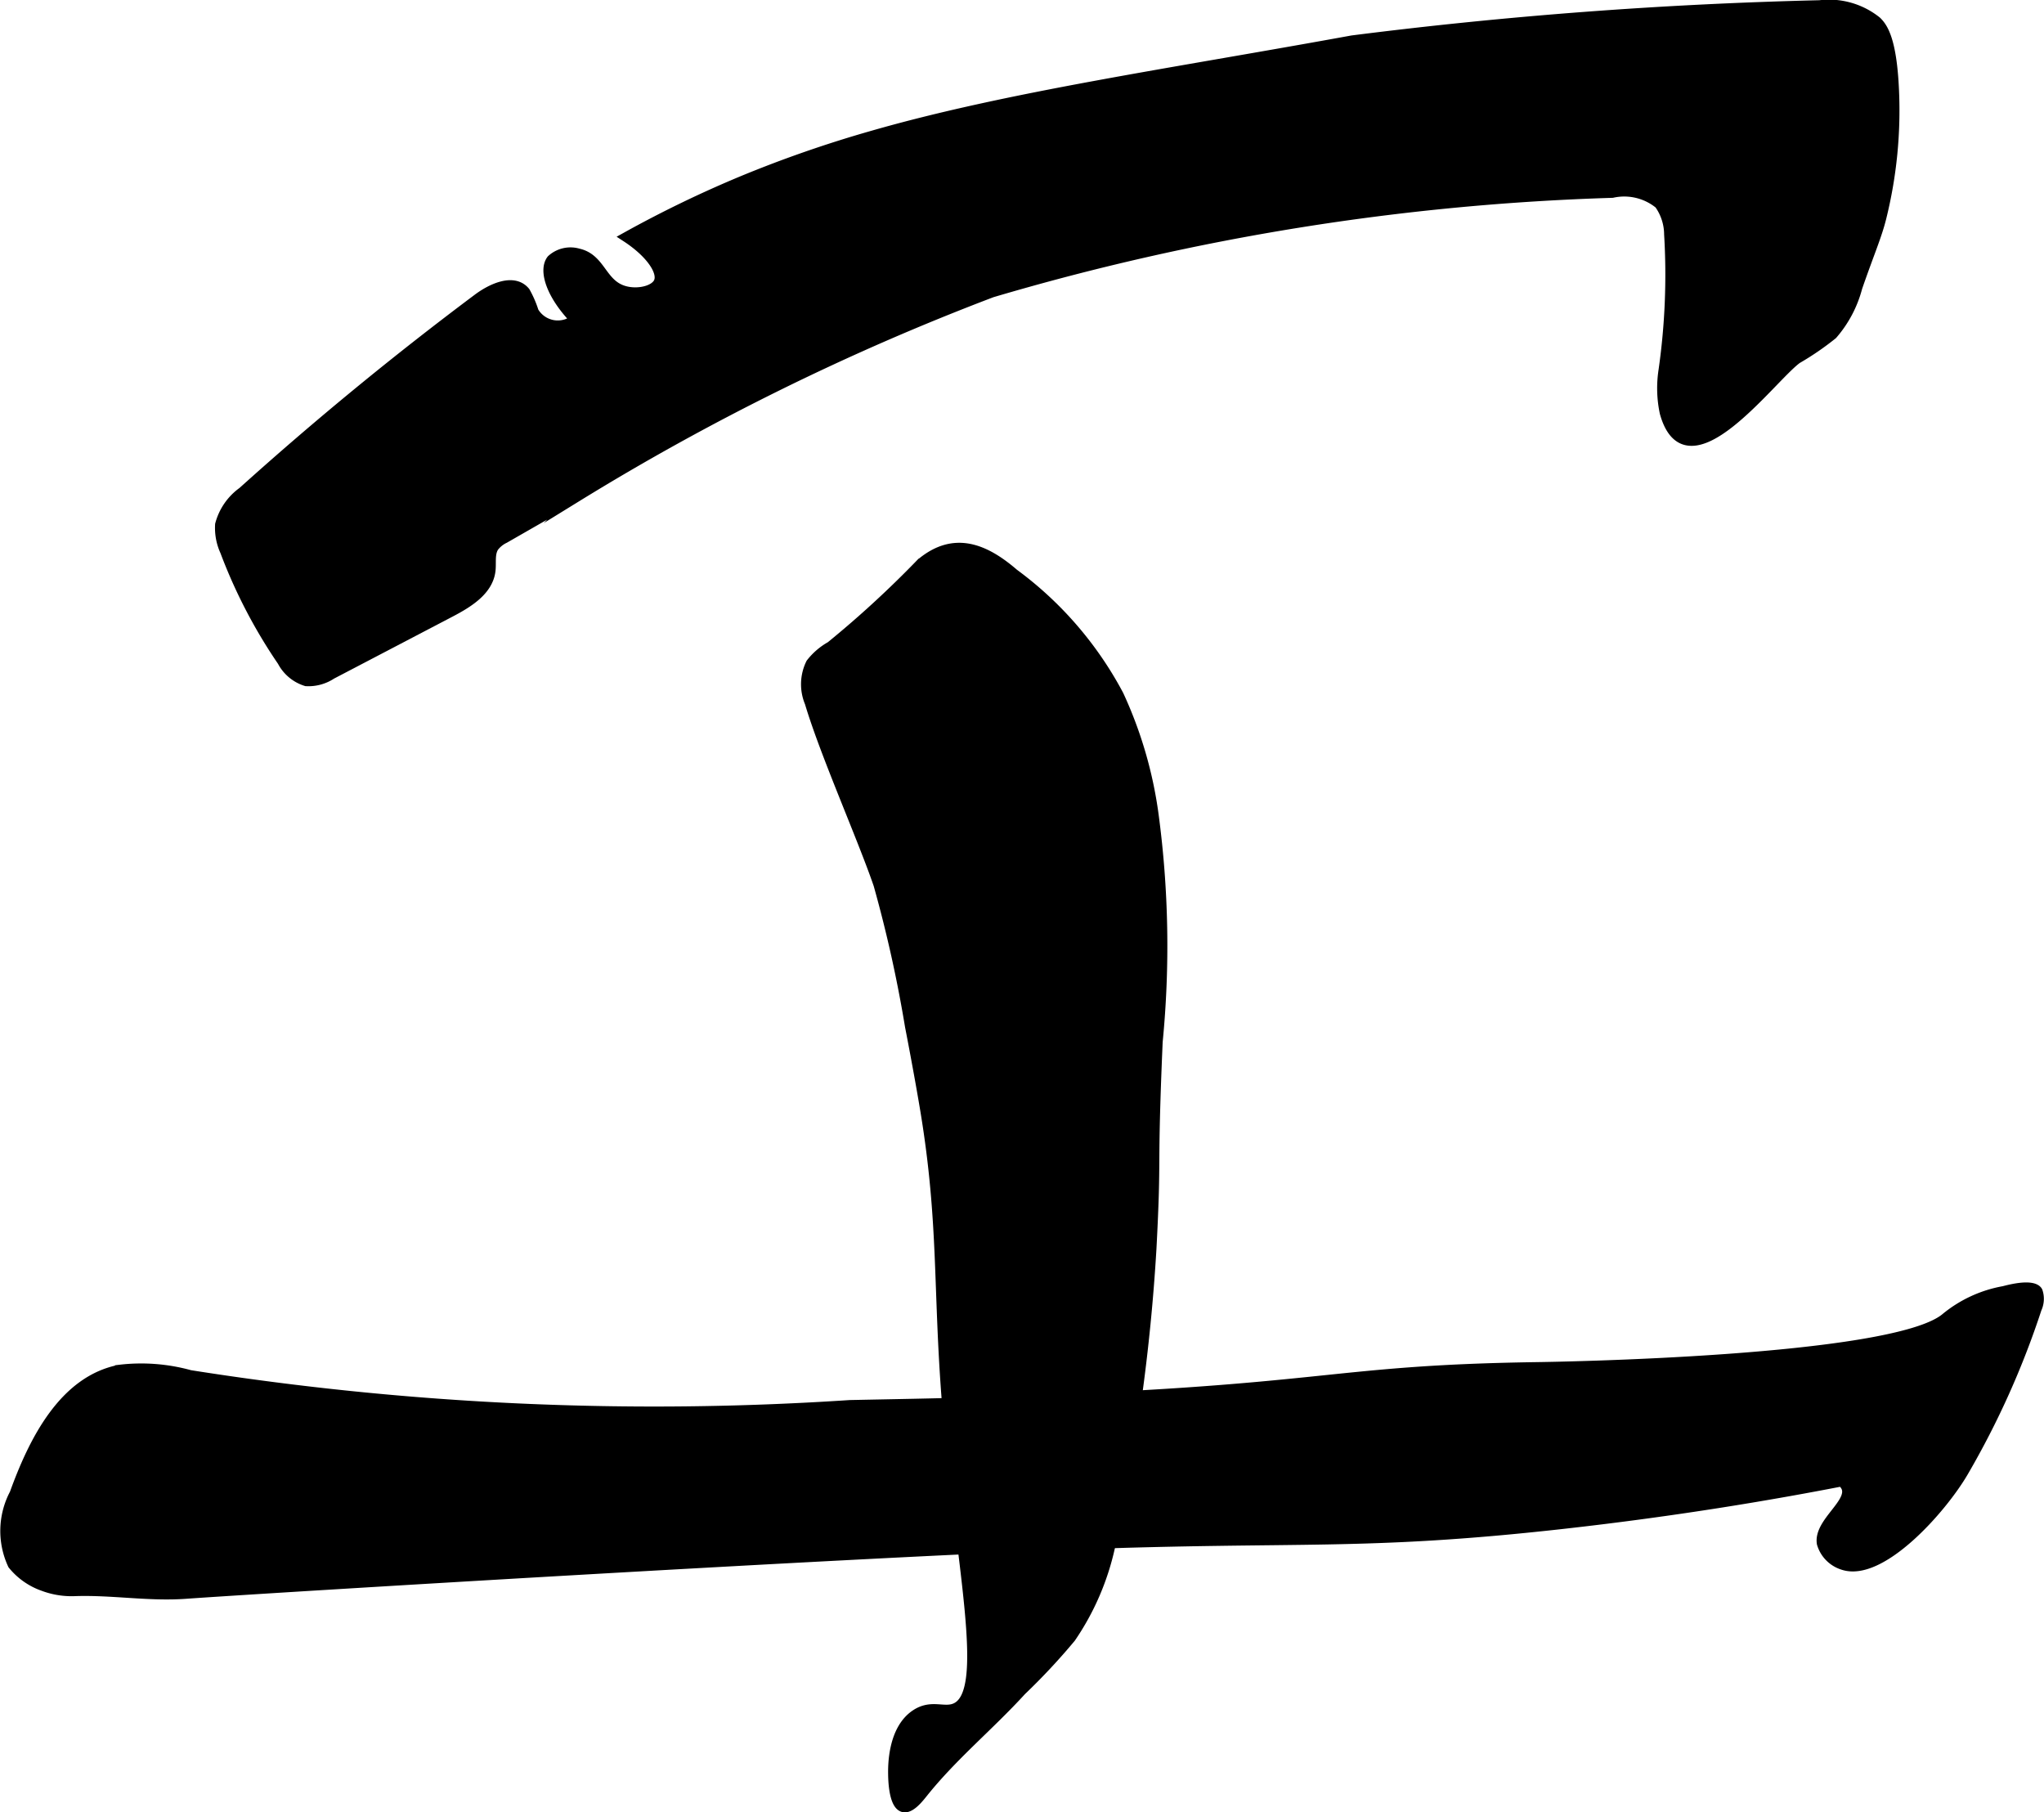
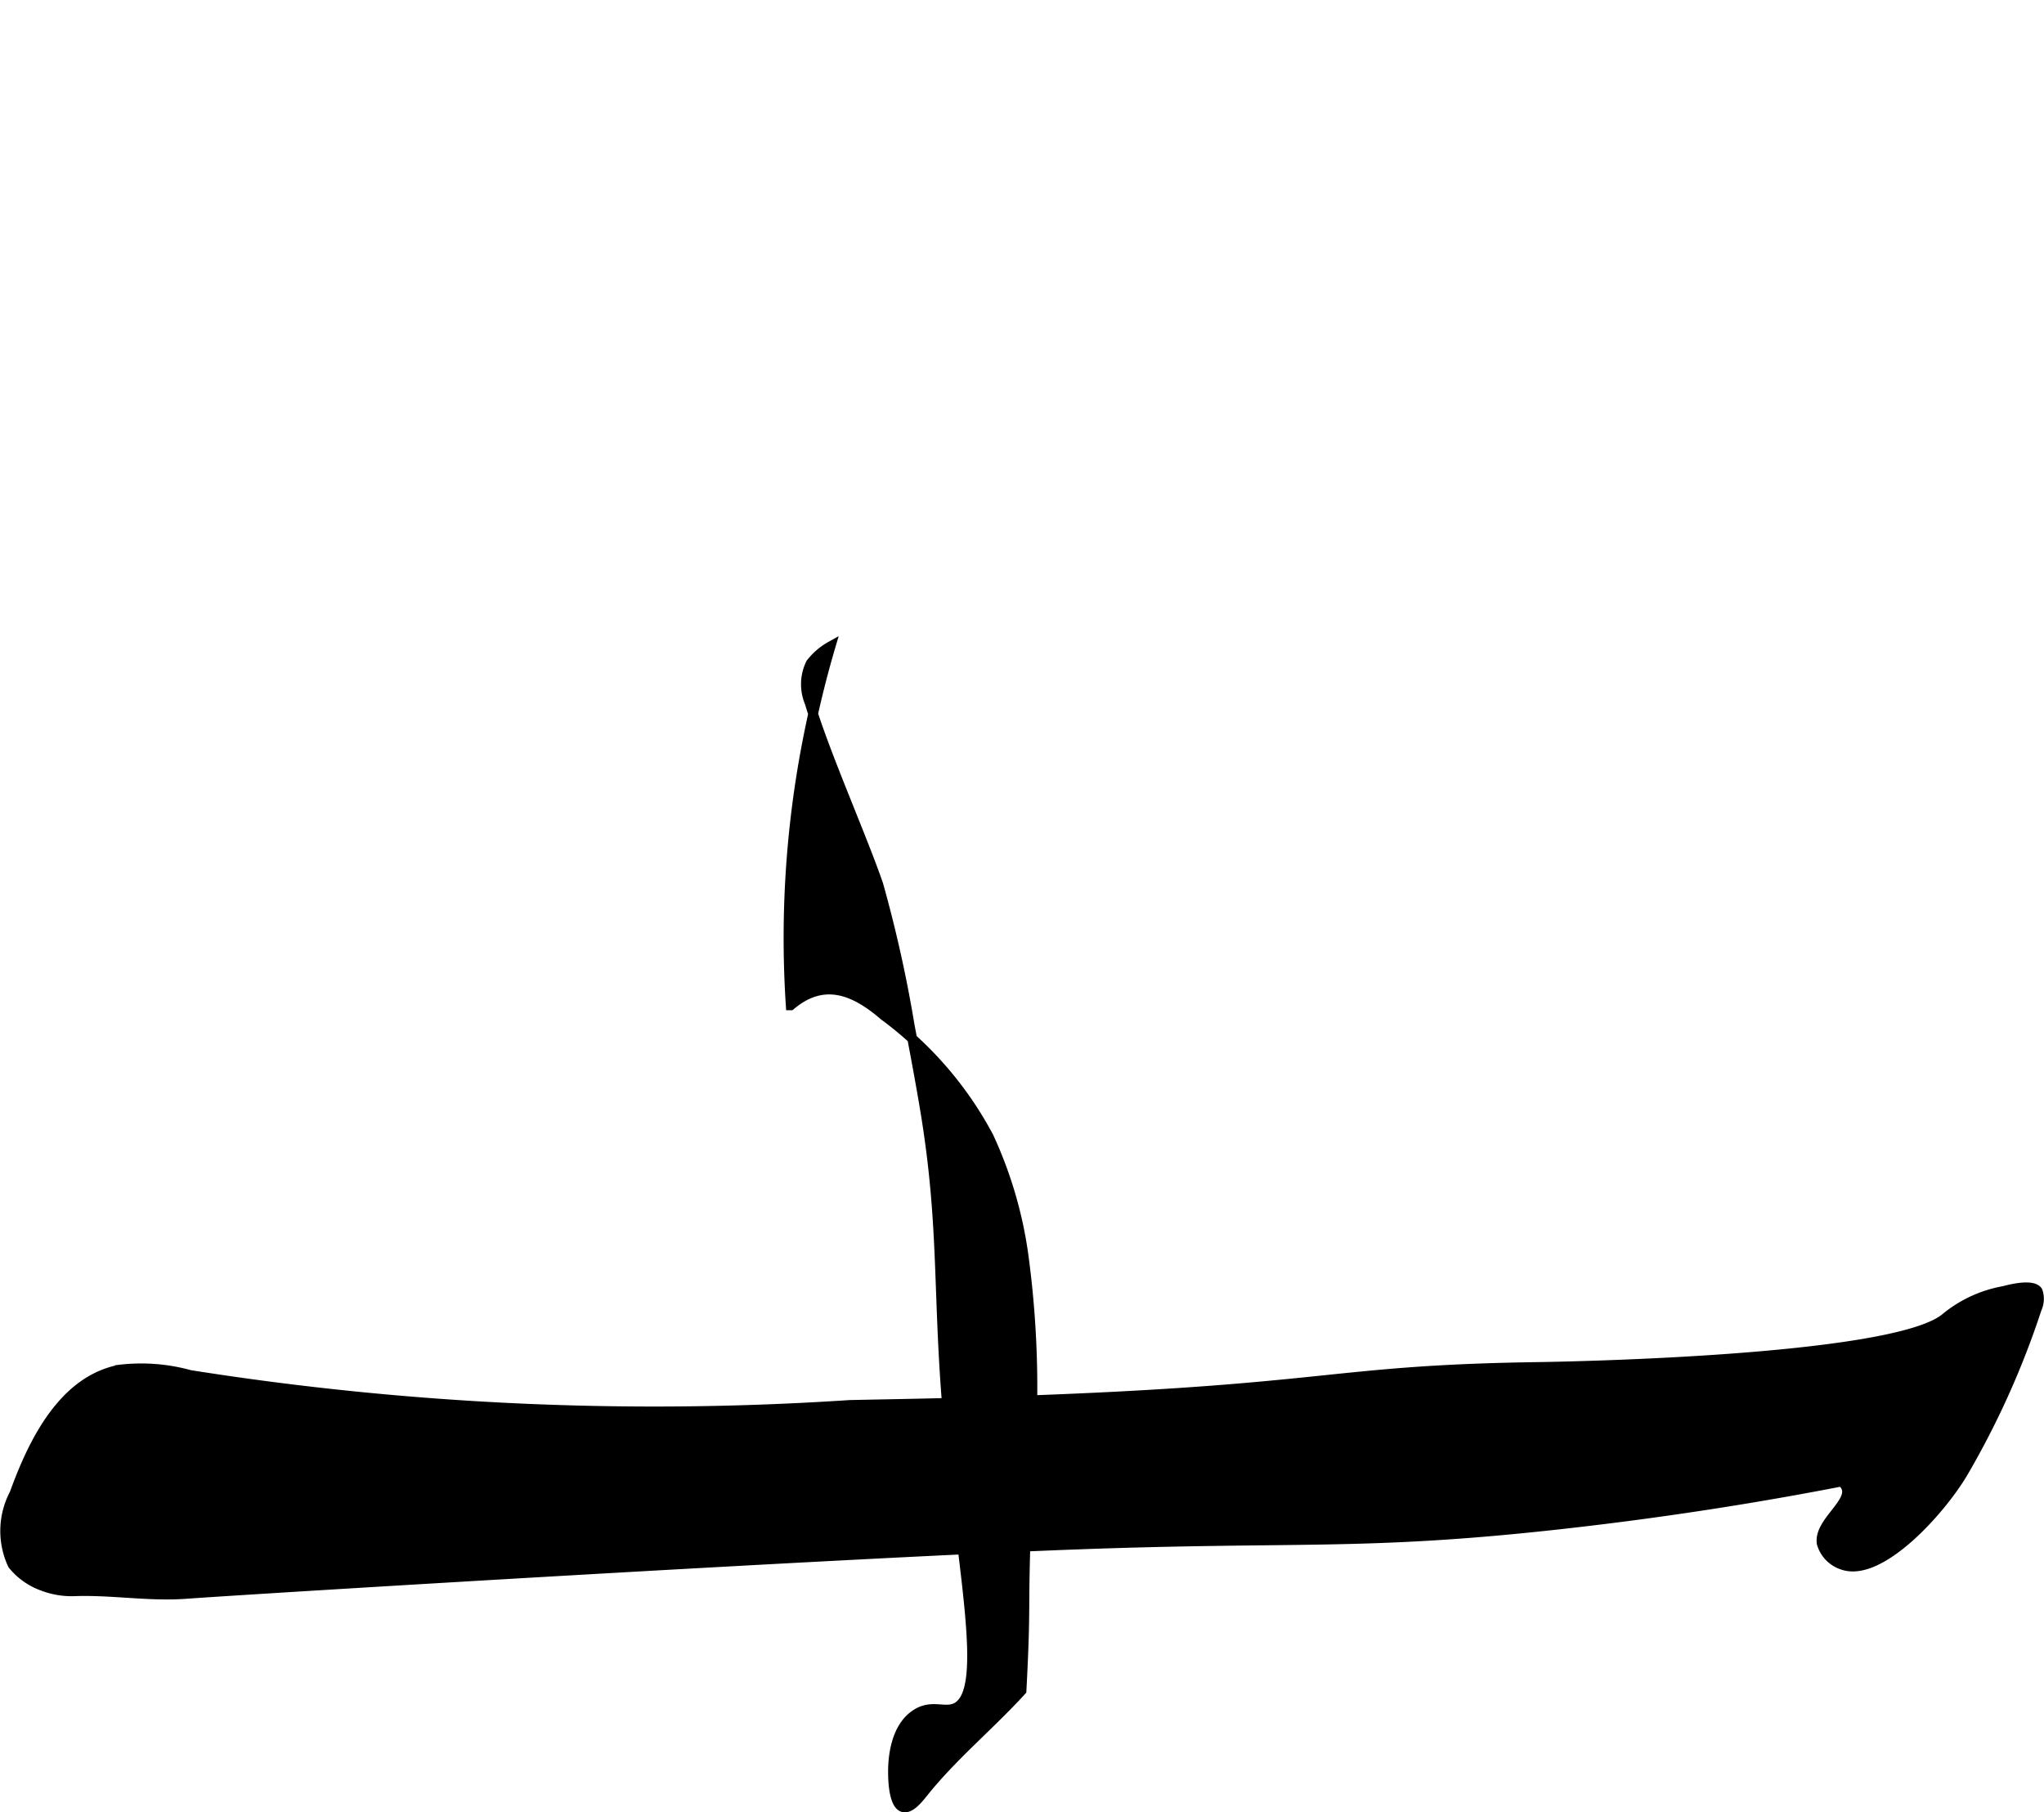
<svg xmlns="http://www.w3.org/2000/svg" version="1.1" width="11.123mm" height="9.861mm" viewBox="0 0 31.53 27.952">
  <defs>
    <style type="text/css">
      .a {
        stroke: #000;
        stroke-miterlimit: 10;
        stroke-width: 0.15px;
      }
    </style>
  </defs>
-   <path class="a" d="M9.657,3.656c.38.247.573.537.502.694-.061.133-.322.193-.528.134-.353-.1-.357-.496-.709-.576a.434.434,0,0,0-.415.096c-.129.166-.006.547.359.924a.428.428,0,0,1-.631-.122,1.617,1.617,0,0,0-.132-.305c-.173-.213-.514-.061-.734.104Q5.489,6.011,3.742,7.584a.908.908,0,0,0-.349.506.861.861,0,0,0,.077.412,7.989,7.989,0,0,0,.883,1.698.626.626,0,0,0,.37.308.647.647,0,0,0,.393-.107q.917-.479,1.834-.959c.273-.143.58-.331.618-.637.016-.125-.016-.264.053-.37a.449.449,0,0,1,.163-.131q.555-.318,1.109-.636a37.751,37.751,0,0,1,6.409-3.156,37.782,37.782,0,0,1,9.569-1.536.852.852,0,0,1,.723.172.812.812,0,0,1,.151.464,10.405,10.405,0,0,1-.086,2.098,1.812,1.812,0,0,0,.019.658c.349,1.24,1.644-.546,2.044-.833a4.337,4.337,0,0,0,.547-.375,1.799,1.799,0,0,0,.383-.725c.184-.532.299-.789.37-1.073a6.873,6.873,0,0,0,.196-1.977c-.035-.78-.175-.965-.267-1.056A1.176,1.176,0,0,0,28.071.078a70.388,70.388,0,0,0-7.213.543c-2.801.511-5.311.868-7.403,1.47a18.603,18.603,0,0,0-2.012.7A17.74,17.74,0,0,0,9.657,3.656Z" />
  <path class="a" d="M13.111,21.669c.72-.015,1.214-.022,1.99-.045,5.442-.165,5.276-.49,8.597-.54.231-.003,5.481-.081,6.308-.753a1.95,1.95,0,0,1,.905-.42c.403-.107.502-.035.523.007a.359.359,0,0,1-.015.267,13.111,13.111,0,0,1-1.13,2.517c-.335.575-1.279,1.635-1.862,1.436a.494.494,0,0,1-.326-.332c-.053-.319.478-.618.378-.864a.211.211,0,0,0-.075-.09c-.984.191-2.491.455-4.342.66-3.039.337-4.006.183-7.481.312-3.64.135-12.472.672-13.723.761-.563.04-1.128-.06-1.692-.042A1.251,1.251,0,0,1,.664,24.464a1.058,1.058,0,0,1-.469-.331,1.229,1.229,0,0,1,.028-1.096c.298-.825.764-1.747,1.626-1.913a2.825,2.825,0,0,1,1.082.083A45.837,45.837,0,0,0,13.111,21.669Z" />
-   <path class="a" d="M12.813,9.967a1.016,1.016,0,0,0-.306.263.731.731,0,0,0-.018.608c.233.782.807,2.069,1.06,2.805a20.347,20.347,0,0,1,.486,2.187c0,0.0.139.71.239,1.315.283,1.727.191,2.731.331,4.491.196,2.461.694,4.476.127,4.709-.176.072-.365-.063-.606.096-.36.237-.353.809-.351.926.001.064.006.467.158.508.108.029.24-.14.306-.222.455-.57,1.027-1.038,1.519-1.577a9.838,9.838,0,0,0,.762-.816,3.999,3.999,0,0,0,.606-1.404,29.459,29.459,0,0,0,.638-4.596c.082-1.563.005-1.065.096-3.192a15.228,15.228,0,0,0-.064-3.511,6.443,6.443,0,0,0-.537-1.836,5.56,5.56,0,0,0-1.619-1.875c-.455-.393-.929-.584-1.437-.156A15.905,15.905,0,0,1,12.813,9.967Z" />
+   <path class="a" d="M12.813,9.967a1.016,1.016,0,0,0-.306.263.731.731,0,0,0-.018.608c.233.782.807,2.069,1.06,2.805a20.347,20.347,0,0,1,.486,2.187c0,0.0.139.71.239,1.315.283,1.727.191,2.731.331,4.491.196,2.461.694,4.476.127,4.709-.176.072-.365-.063-.606.096-.36.237-.353.809-.351.926.001.064.006.467.158.508.108.029.24-.14.306-.222.455-.57,1.027-1.038,1.519-1.577c.082-1.563.005-1.065.096-3.192a15.228,15.228,0,0,0-.064-3.511,6.443,6.443,0,0,0-.537-1.836,5.56,5.56,0,0,0-1.619-1.875c-.455-.393-.929-.584-1.437-.156A15.905,15.905,0,0,1,12.813,9.967Z" />
</svg>